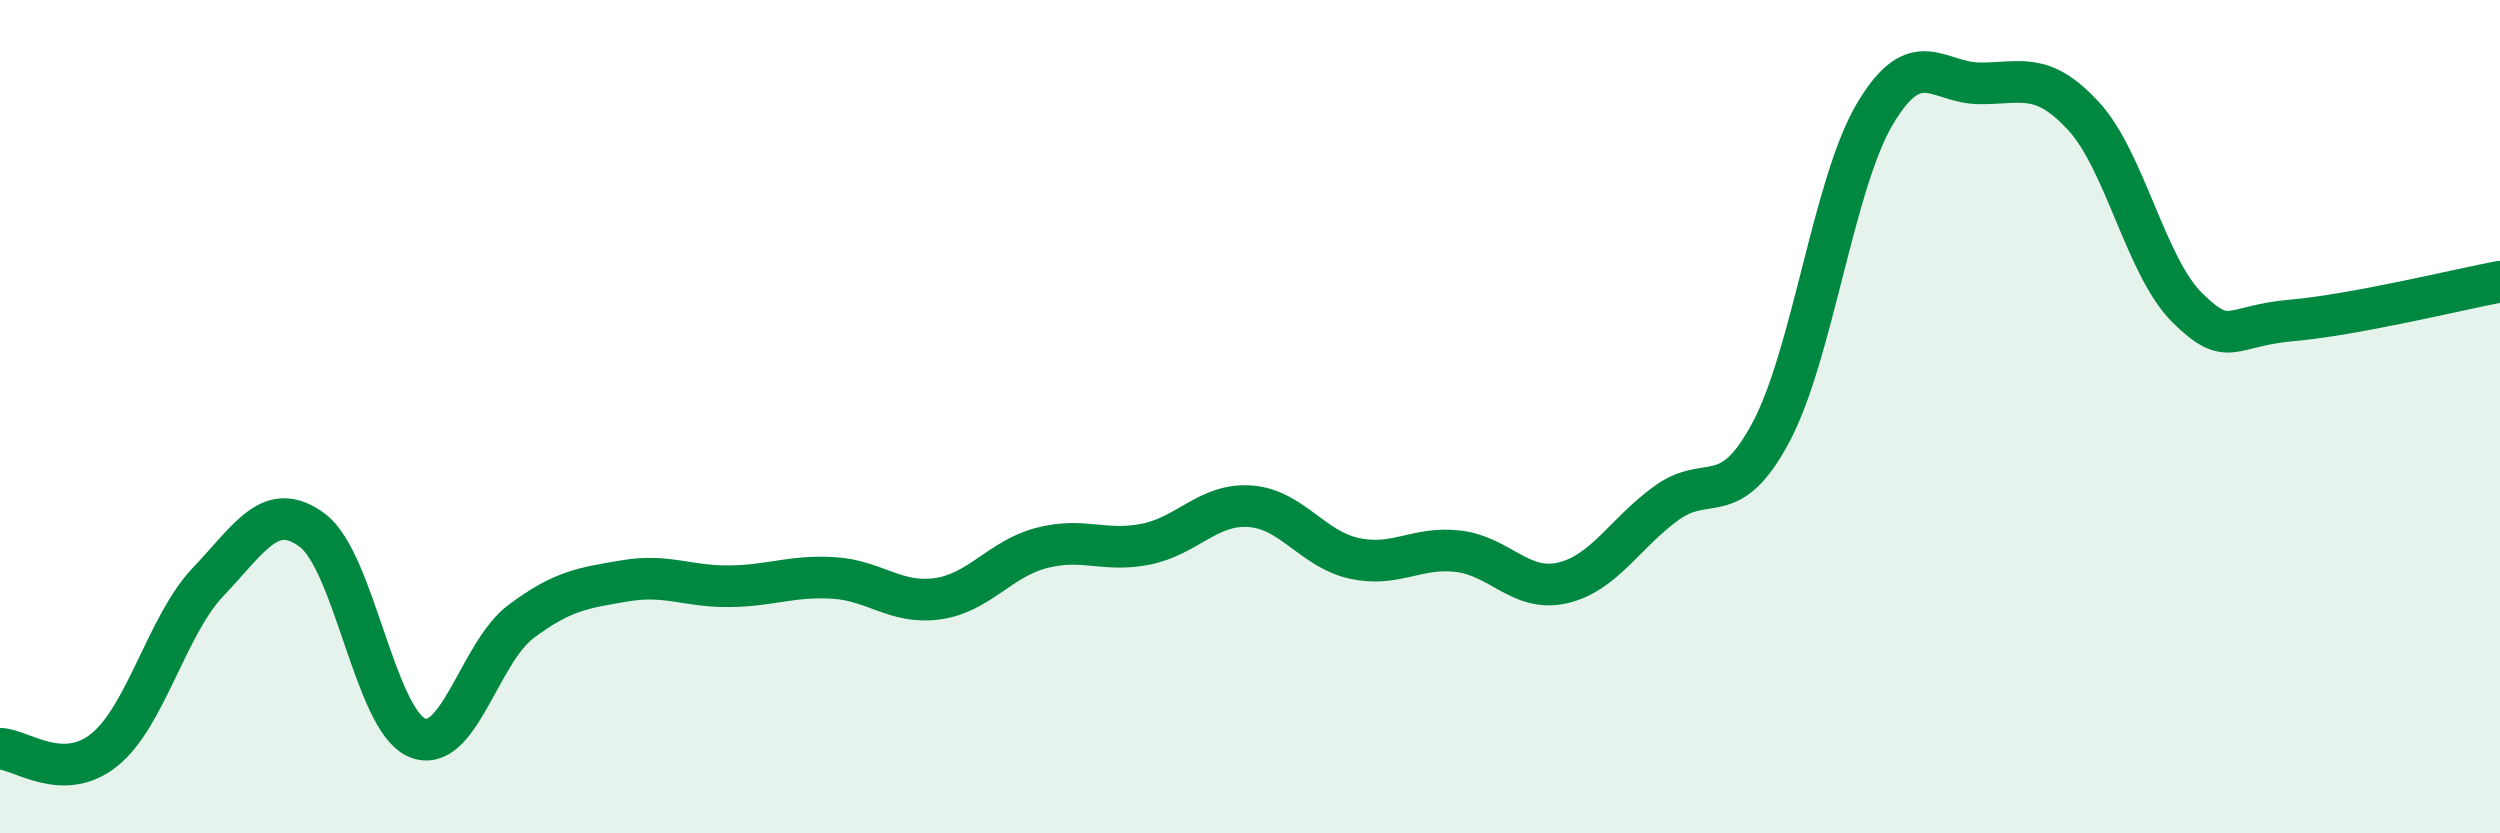
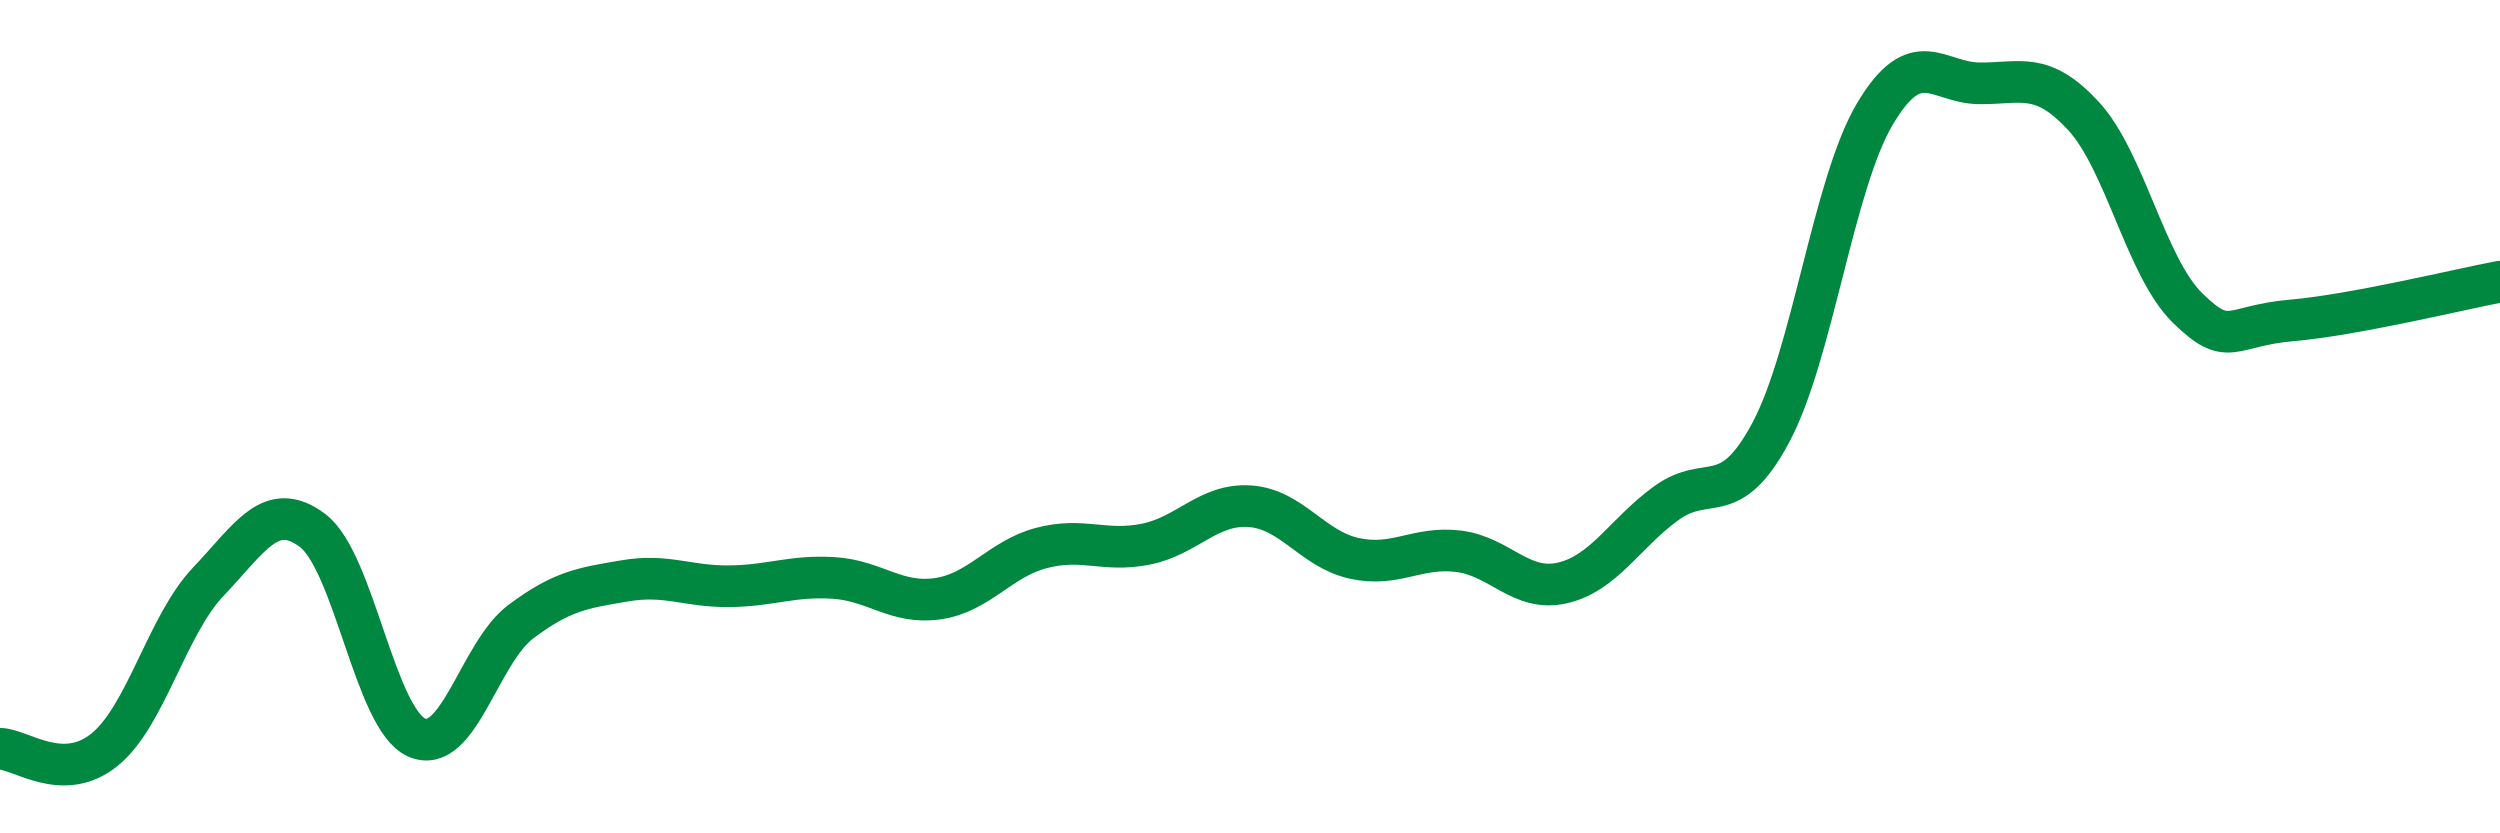
<svg xmlns="http://www.w3.org/2000/svg" width="60" height="20" viewBox="0 0 60 20">
-   <path d="M 0,17.97 C 0.5,17.98 1.5,18.8 2.5,18 C 3.5,17.2 4,15.01 5,13.96 C 6,12.91 6.5,11.98 7.5,12.73 C 8.5,13.48 9,17.26 10,17.7 C 11,18.14 11.5,15.67 12.5,14.92 C 13.5,14.17 14,14.11 15,13.94 C 16,13.77 16.5,14.08 17.5,14.07 C 18.5,14.06 19,13.81 20,13.87 C 21,13.93 21.5,14.51 22.5,14.37 C 23.5,14.23 24,13.41 25,13.15 C 26,12.89 26.5,13.26 27.5,13.06 C 28.5,12.86 29,12.08 30,12.15 C 31,12.22 31.5,13.18 32.5,13.4 C 33.5,13.62 34,13.11 35,13.23 C 36,13.35 36.5,14.22 37.5,13.99 C 38.5,13.76 39,12.79 40,12.07 C 41,11.35 41.5,12.25 42.5,10.38 C 43.5,8.51 44,4.41 45,2.73 C 46,1.05 46.5,1.99 47.5,2 C 48.5,2.01 49,1.7 50,2.78 C 51,3.86 51.5,6.41 52.5,7.39 C 53.5,8.37 53.5,7.82 55,7.69 C 56.5,7.56 59,6.95 60,6.76L60 20L0 20Z" fill="#008740" opacity="0.1" stroke-linecap="round" stroke-linejoin="round" />
  <path d="M 0,17.97 C 0.5,17.98 1.5,18.8 2.5,18 C 3.5,17.2 4,15.01 5,13.96 C 6,12.91 6.5,11.98 7.5,12.73 C 8.5,13.48 9,17.26 10,17.7 C 11,18.14 11.5,15.67 12.5,14.92 C 13.5,14.17 14,14.11 15,13.94 C 16,13.77 16.5,14.08 17.5,14.07 C 18.5,14.06 19,13.81 20,13.87 C 21,13.93 21.5,14.51 22.5,14.37 C 23.5,14.23 24,13.41 25,13.15 C 26,12.89 26.5,13.26 27.5,13.06 C 28.5,12.86 29,12.08 30,12.15 C 31,12.22 31.5,13.18 32.5,13.4 C 33.5,13.62 34,13.11 35,13.23 C 36,13.35 36.5,14.22 37.5,13.99 C 38.5,13.76 39,12.79 40,12.07 C 41,11.35 41.5,12.25 42.5,10.38 C 43.5,8.51 44,4.41 45,2.73 C 46,1.05 46.5,1.99 47.5,2 C 48.5,2.01 49,1.7 50,2.78 C 51,3.86 51.5,6.41 52.5,7.39 C 53.5,8.37 53.5,7.82 55,7.69 C 56.5,7.56 59,6.95 60,6.76" stroke="#008740" stroke-width="1" fill="none" stroke-linecap="round" stroke-linejoin="round" />
</svg>